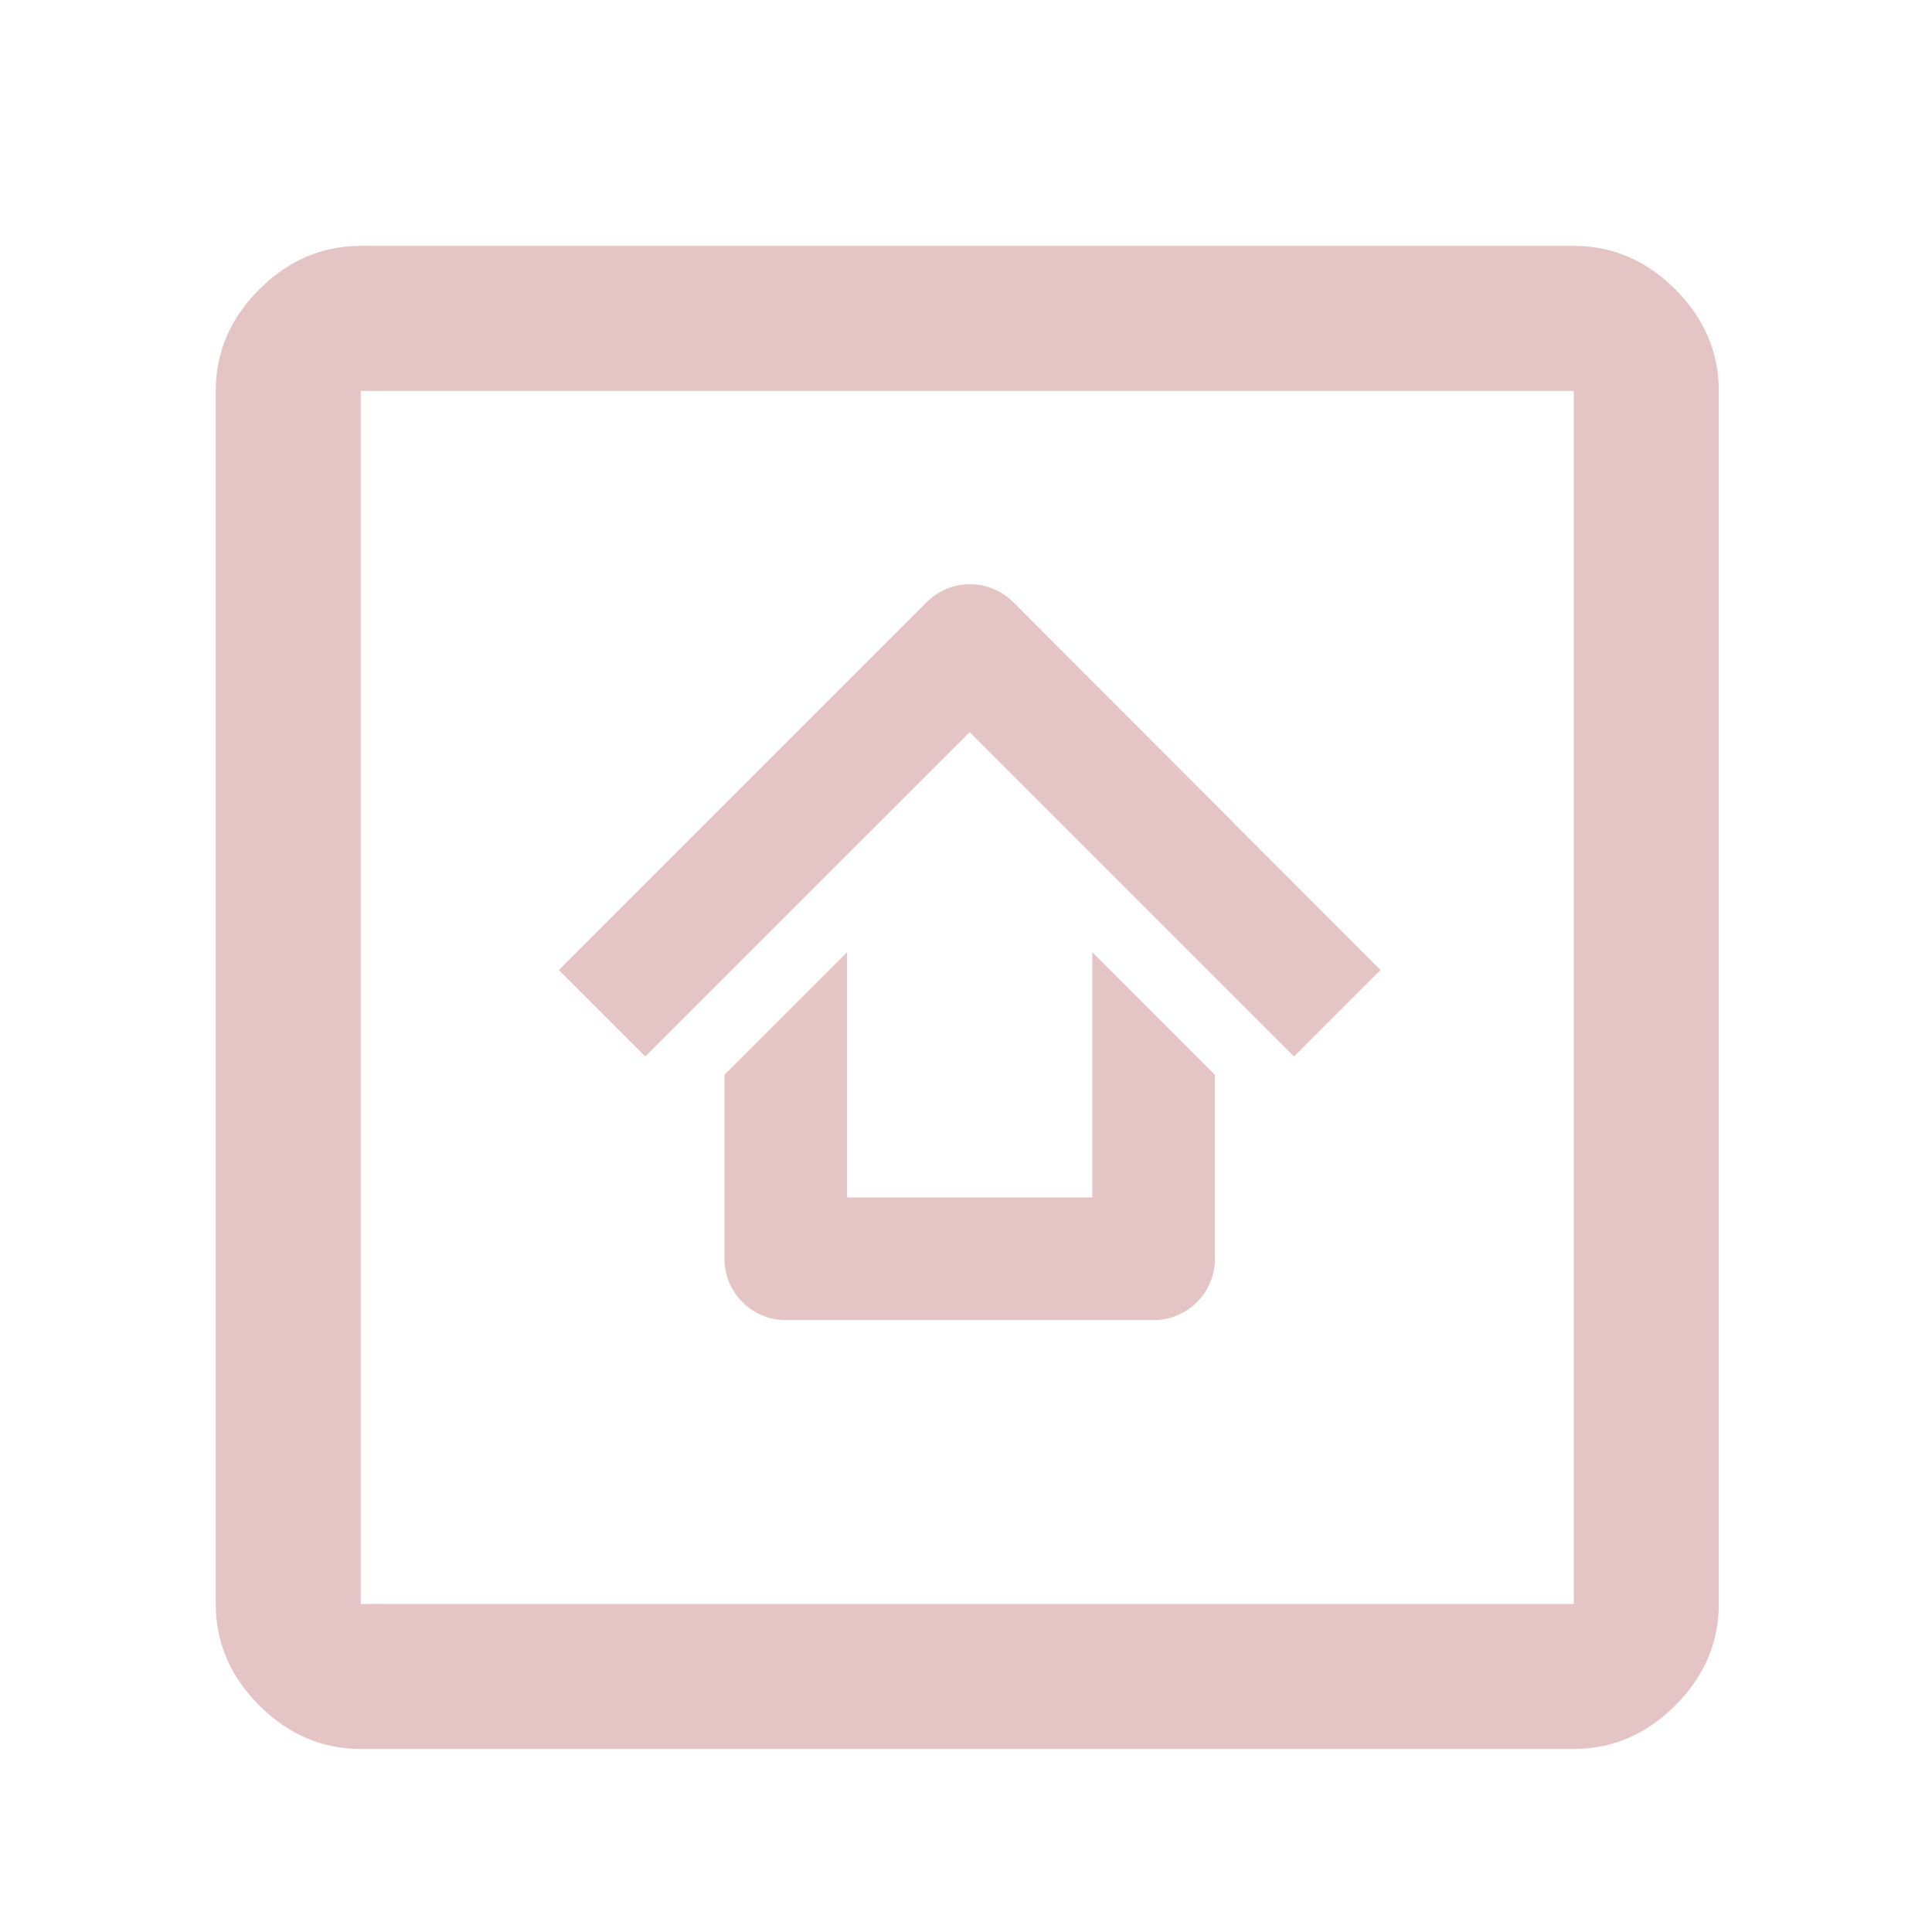
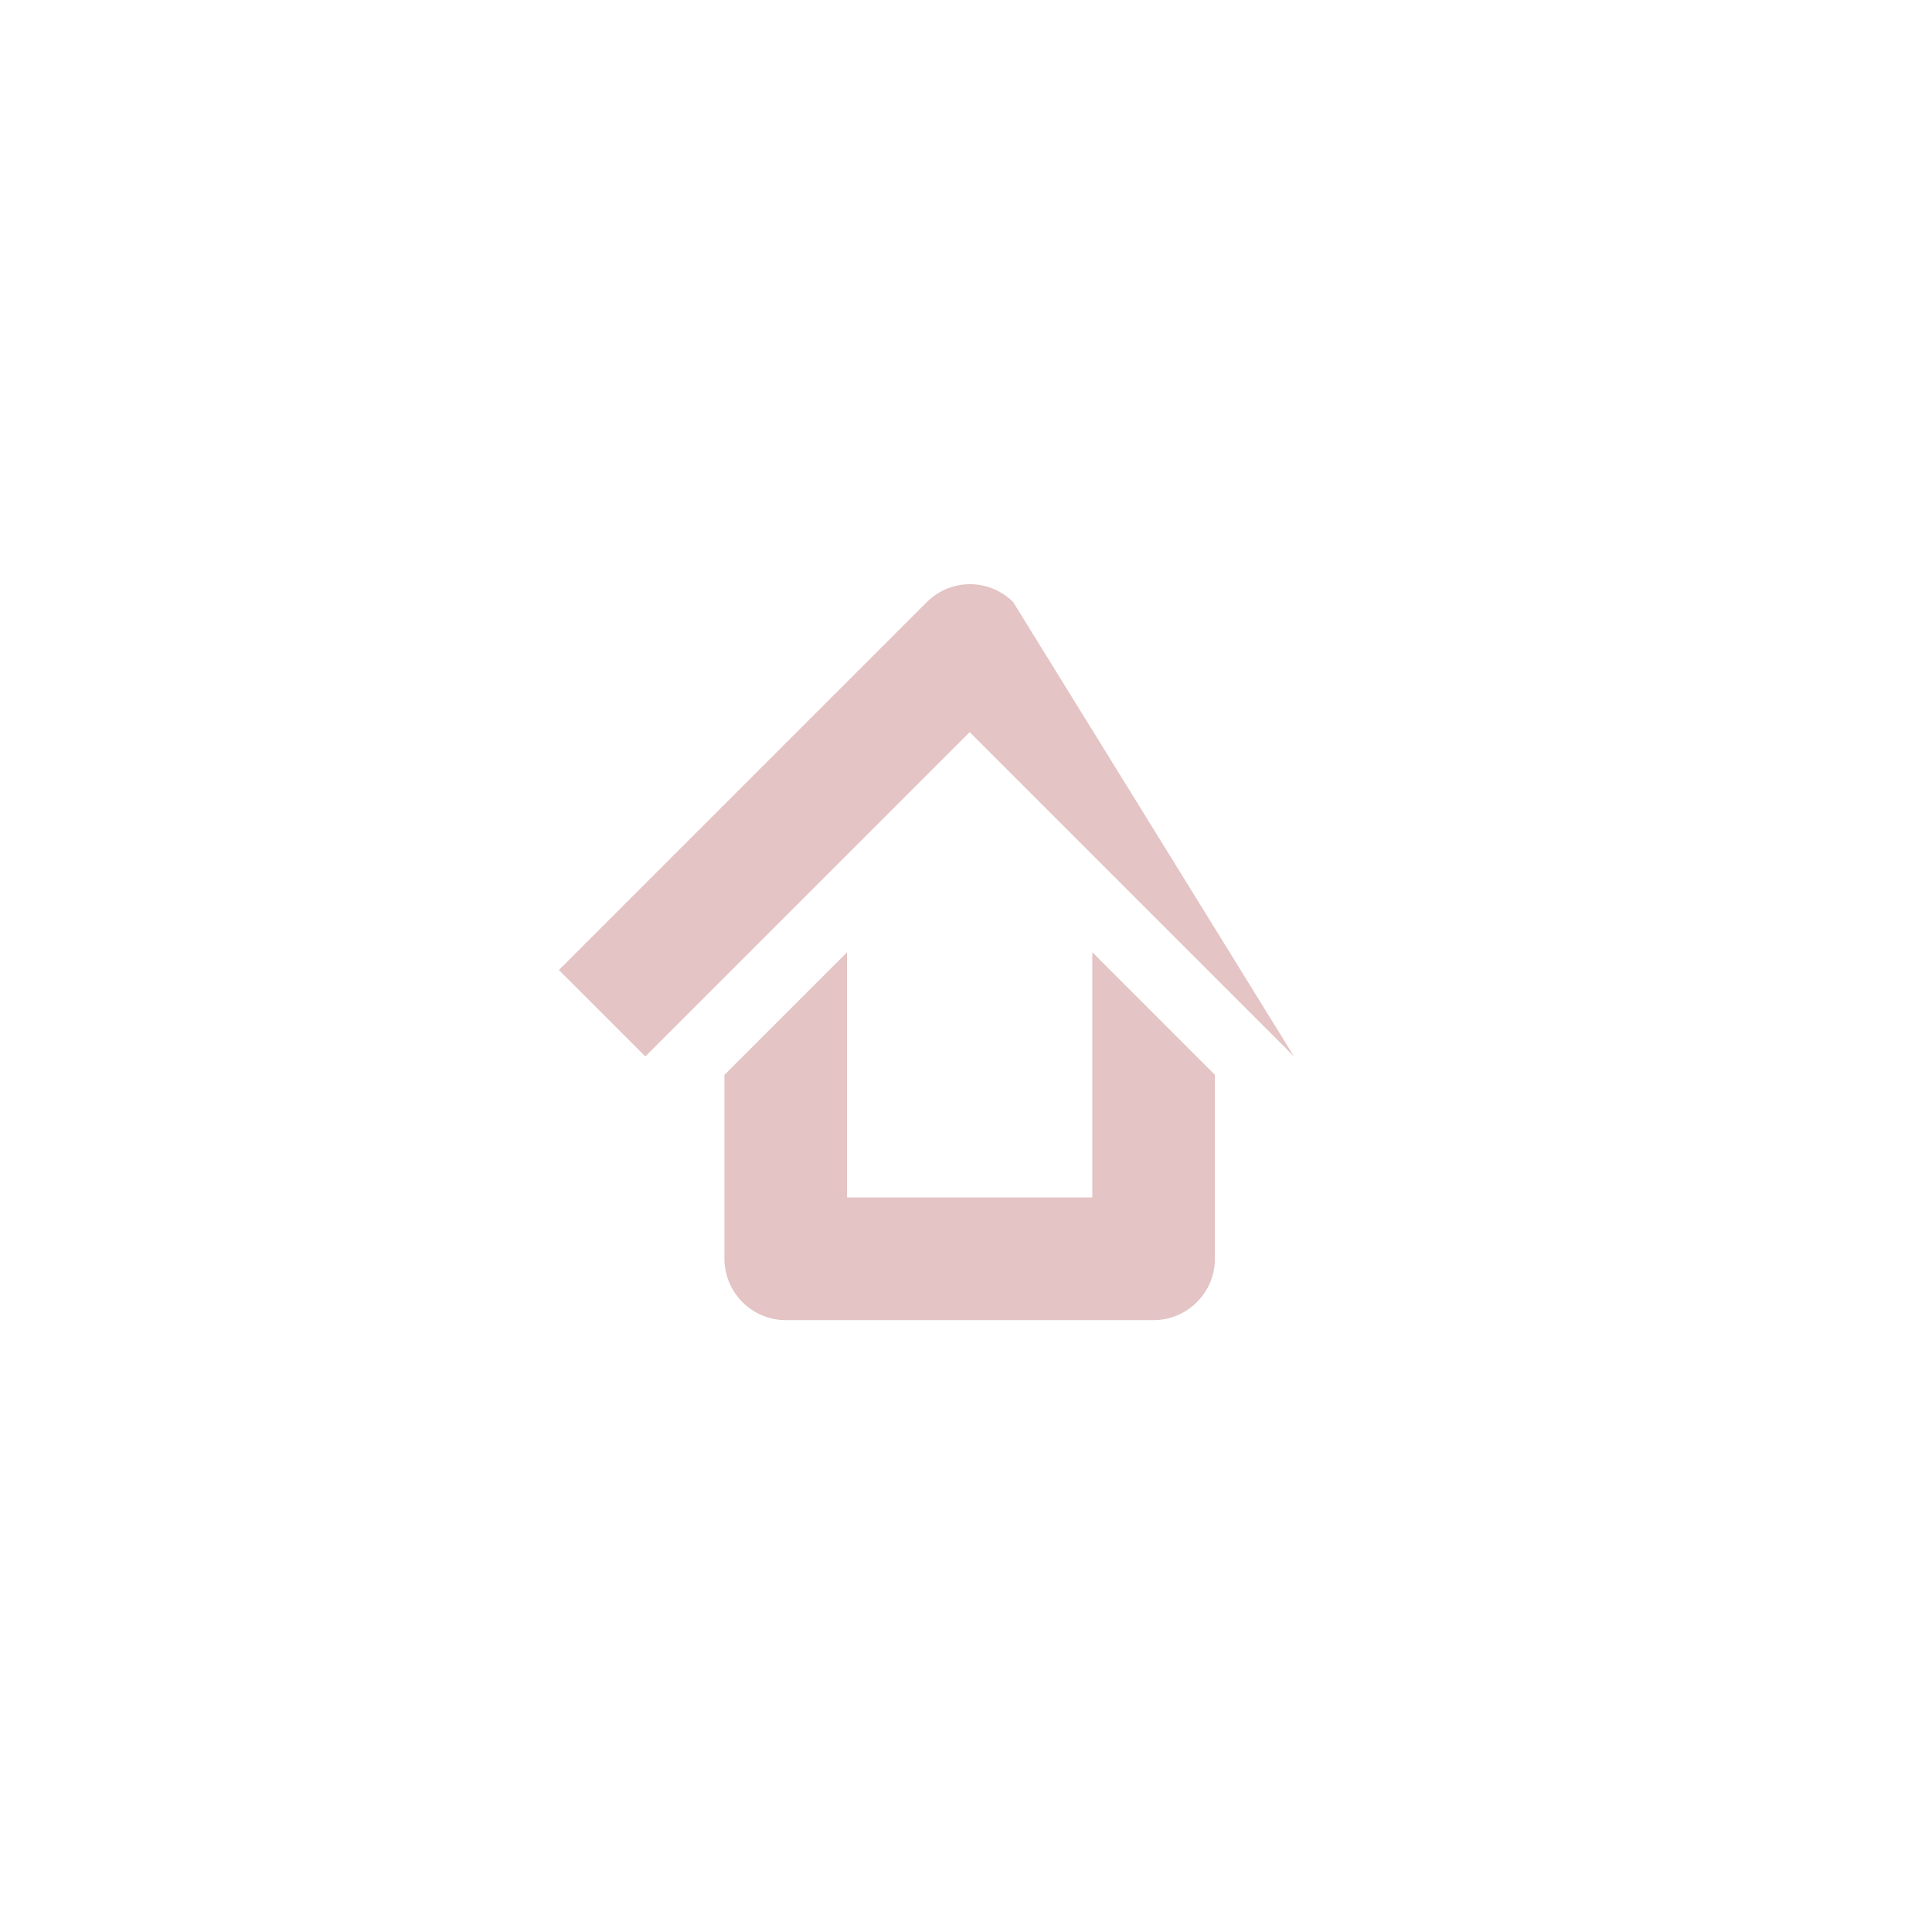
<svg xmlns="http://www.w3.org/2000/svg" width="55" height="55" viewBox="0 0 55 55" fill="none">
  <g id="Icons/Eigendomsbeheer/Live details-Pink">
    <g id="Icon">
      <path d="M20.623 30.599V35.835C20.623 36.795 21.408 37.581 22.368 37.581H32.841C33.801 37.581 34.586 36.795 34.586 35.835V30.599L31.096 27.108V34.089H24.114V27.108L20.623 30.599Z" fill="#E4C4C4" />
-       <path d="M36.838 30.075L27.605 20.842L18.371 30.075L15.91 27.614L26.383 17.141C27.064 16.461 28.163 16.461 28.844 17.141L39.299 27.614L36.838 30.075Z" fill="#E4C4C4" />
-       <path fill-rule="evenodd" clip-rule="evenodd" d="M10.269 49.789C9.168 49.789 8.205 49.375 7.38 48.55C6.554 47.725 6.142 46.761 6.142 45.661V11.127C6.142 10.027 6.554 9.064 7.38 8.238C8.205 7.412 9.168 7 10.269 7H44.803C45.903 7 46.866 7.412 47.692 8.238C48.517 9.064 48.93 10.027 48.93 11.127V45.661C48.93 46.761 48.517 47.725 47.692 48.55C46.866 49.375 45.903 49.789 44.803 49.789H10.269ZM10.269 45.661H44.803V11.127H10.269V45.661Z" fill="#E4C4C4" />
+       <path d="M36.838 30.075L27.605 20.842L18.371 30.075L15.91 27.614L26.383 17.141C27.064 16.461 28.163 16.461 28.844 17.141L36.838 30.075Z" fill="#E4C4C4" />
    </g>
  </g>
</svg>